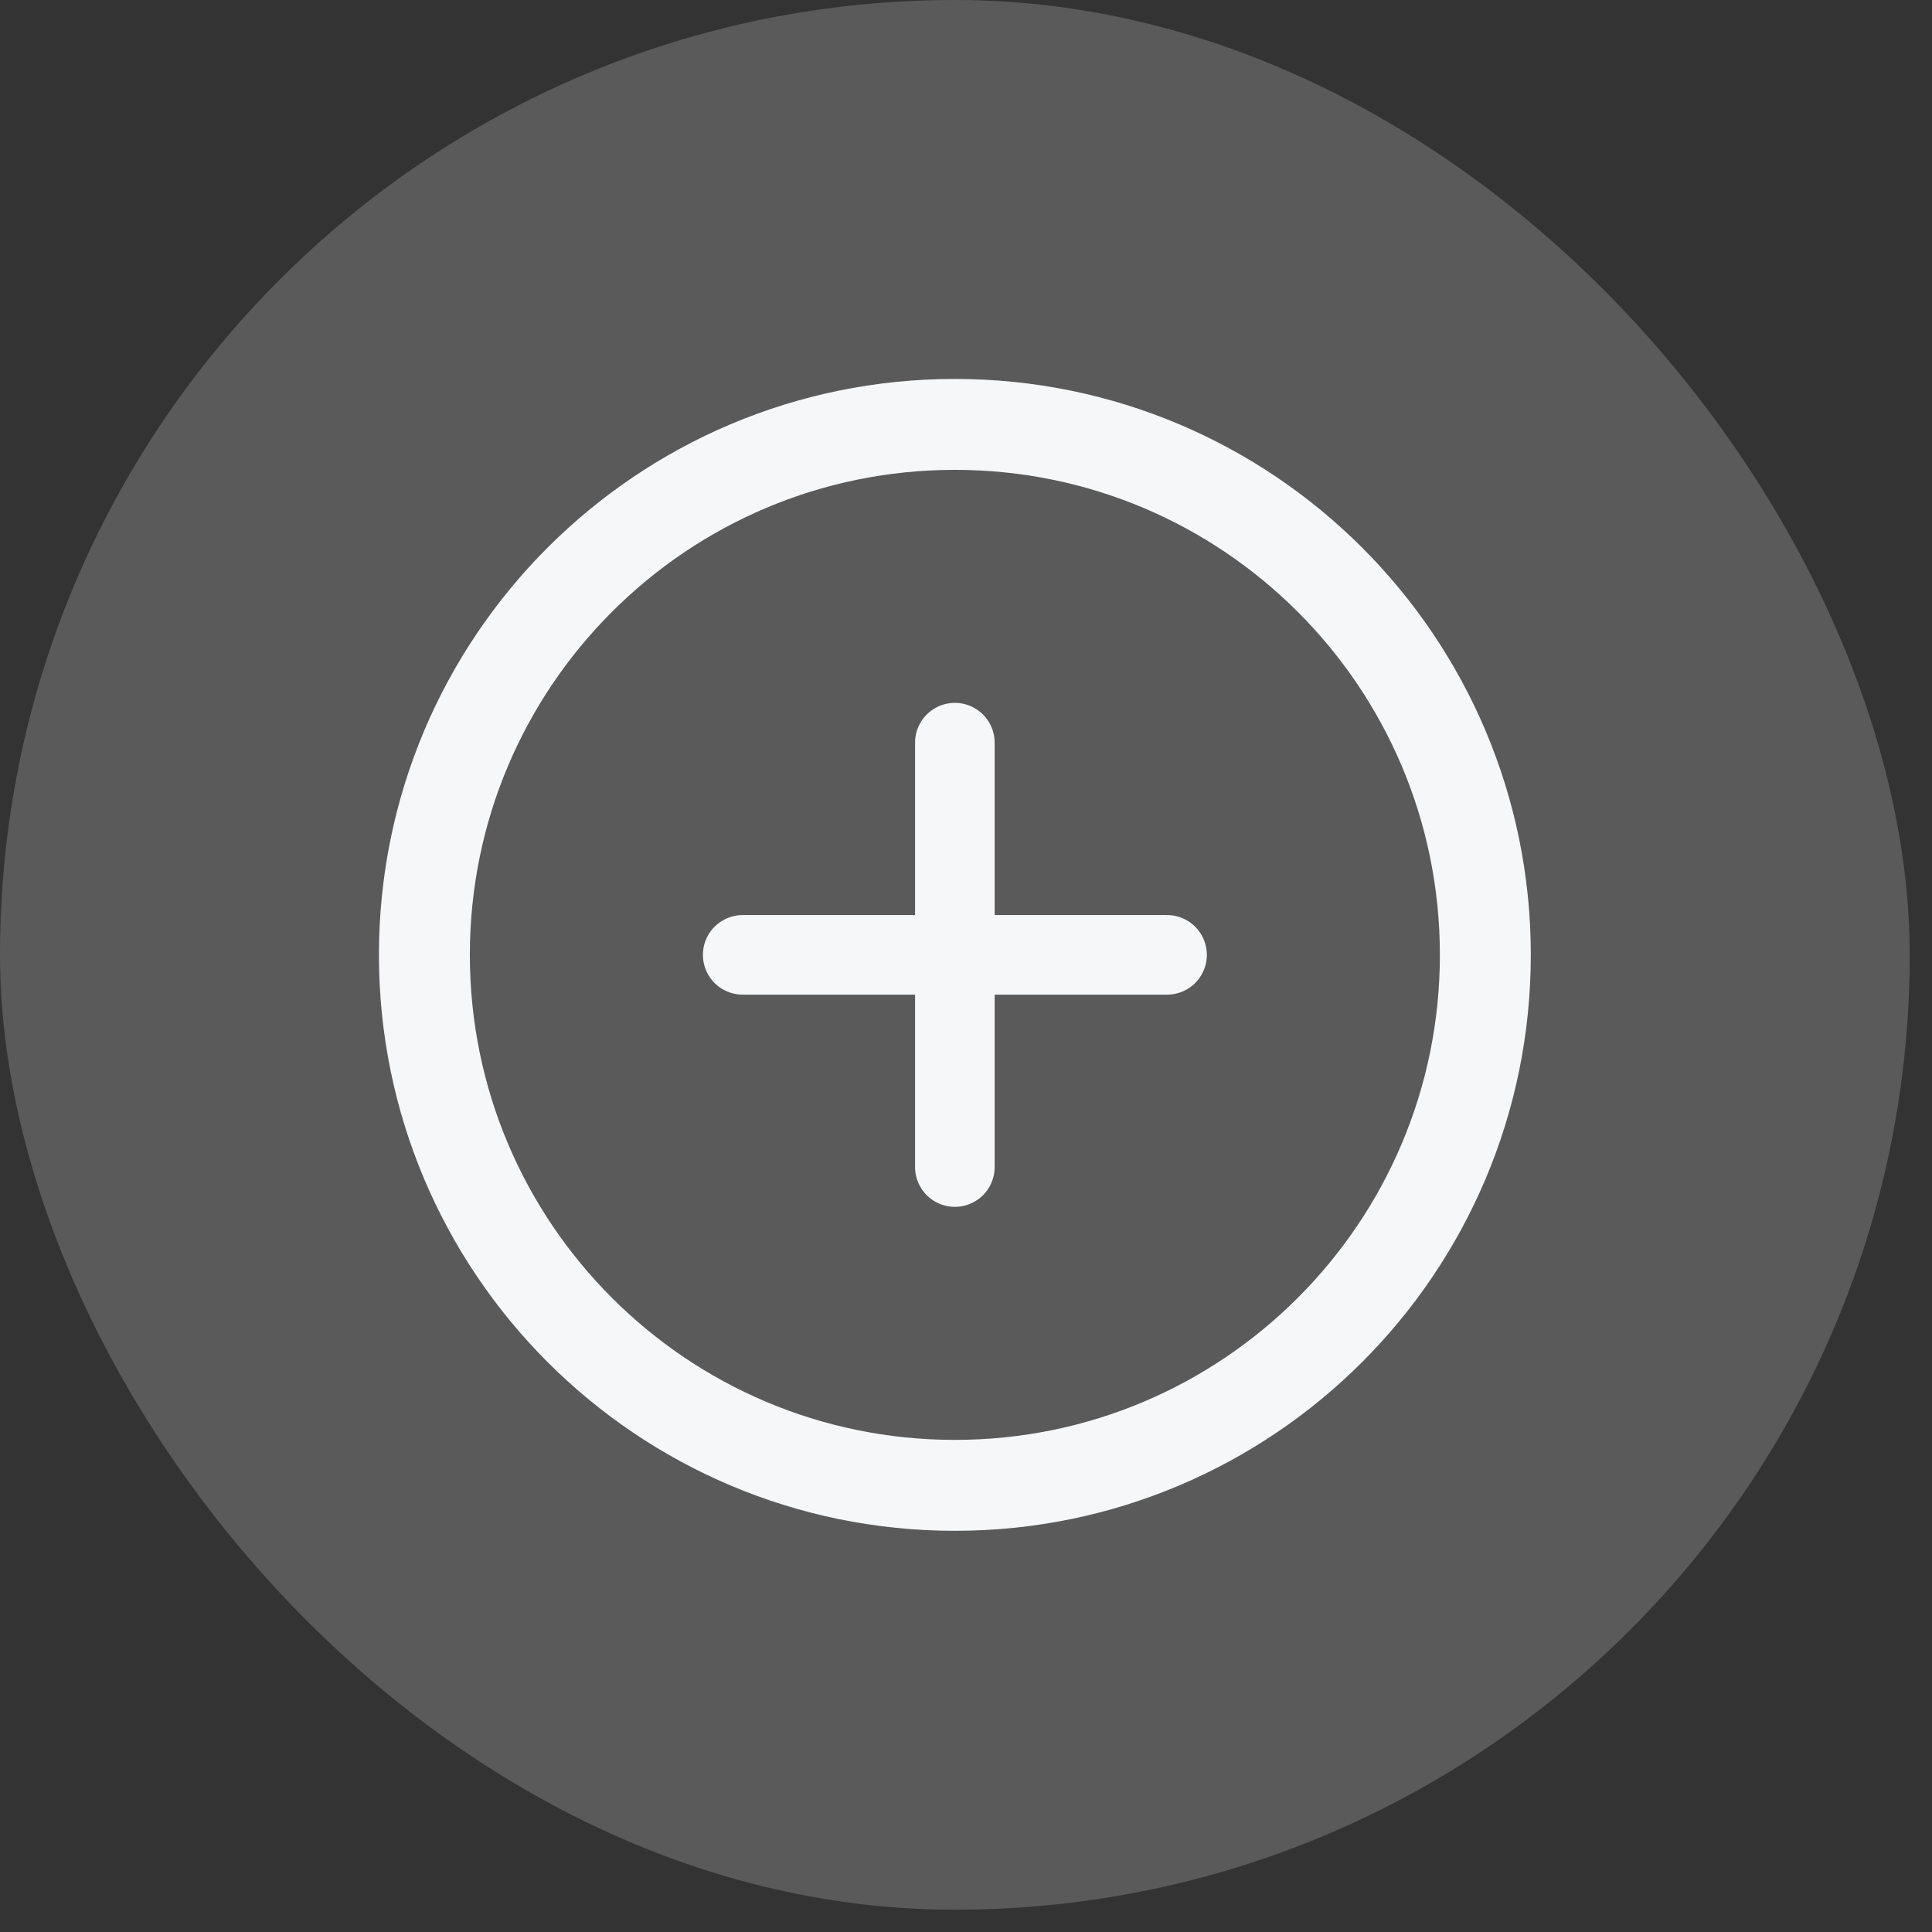
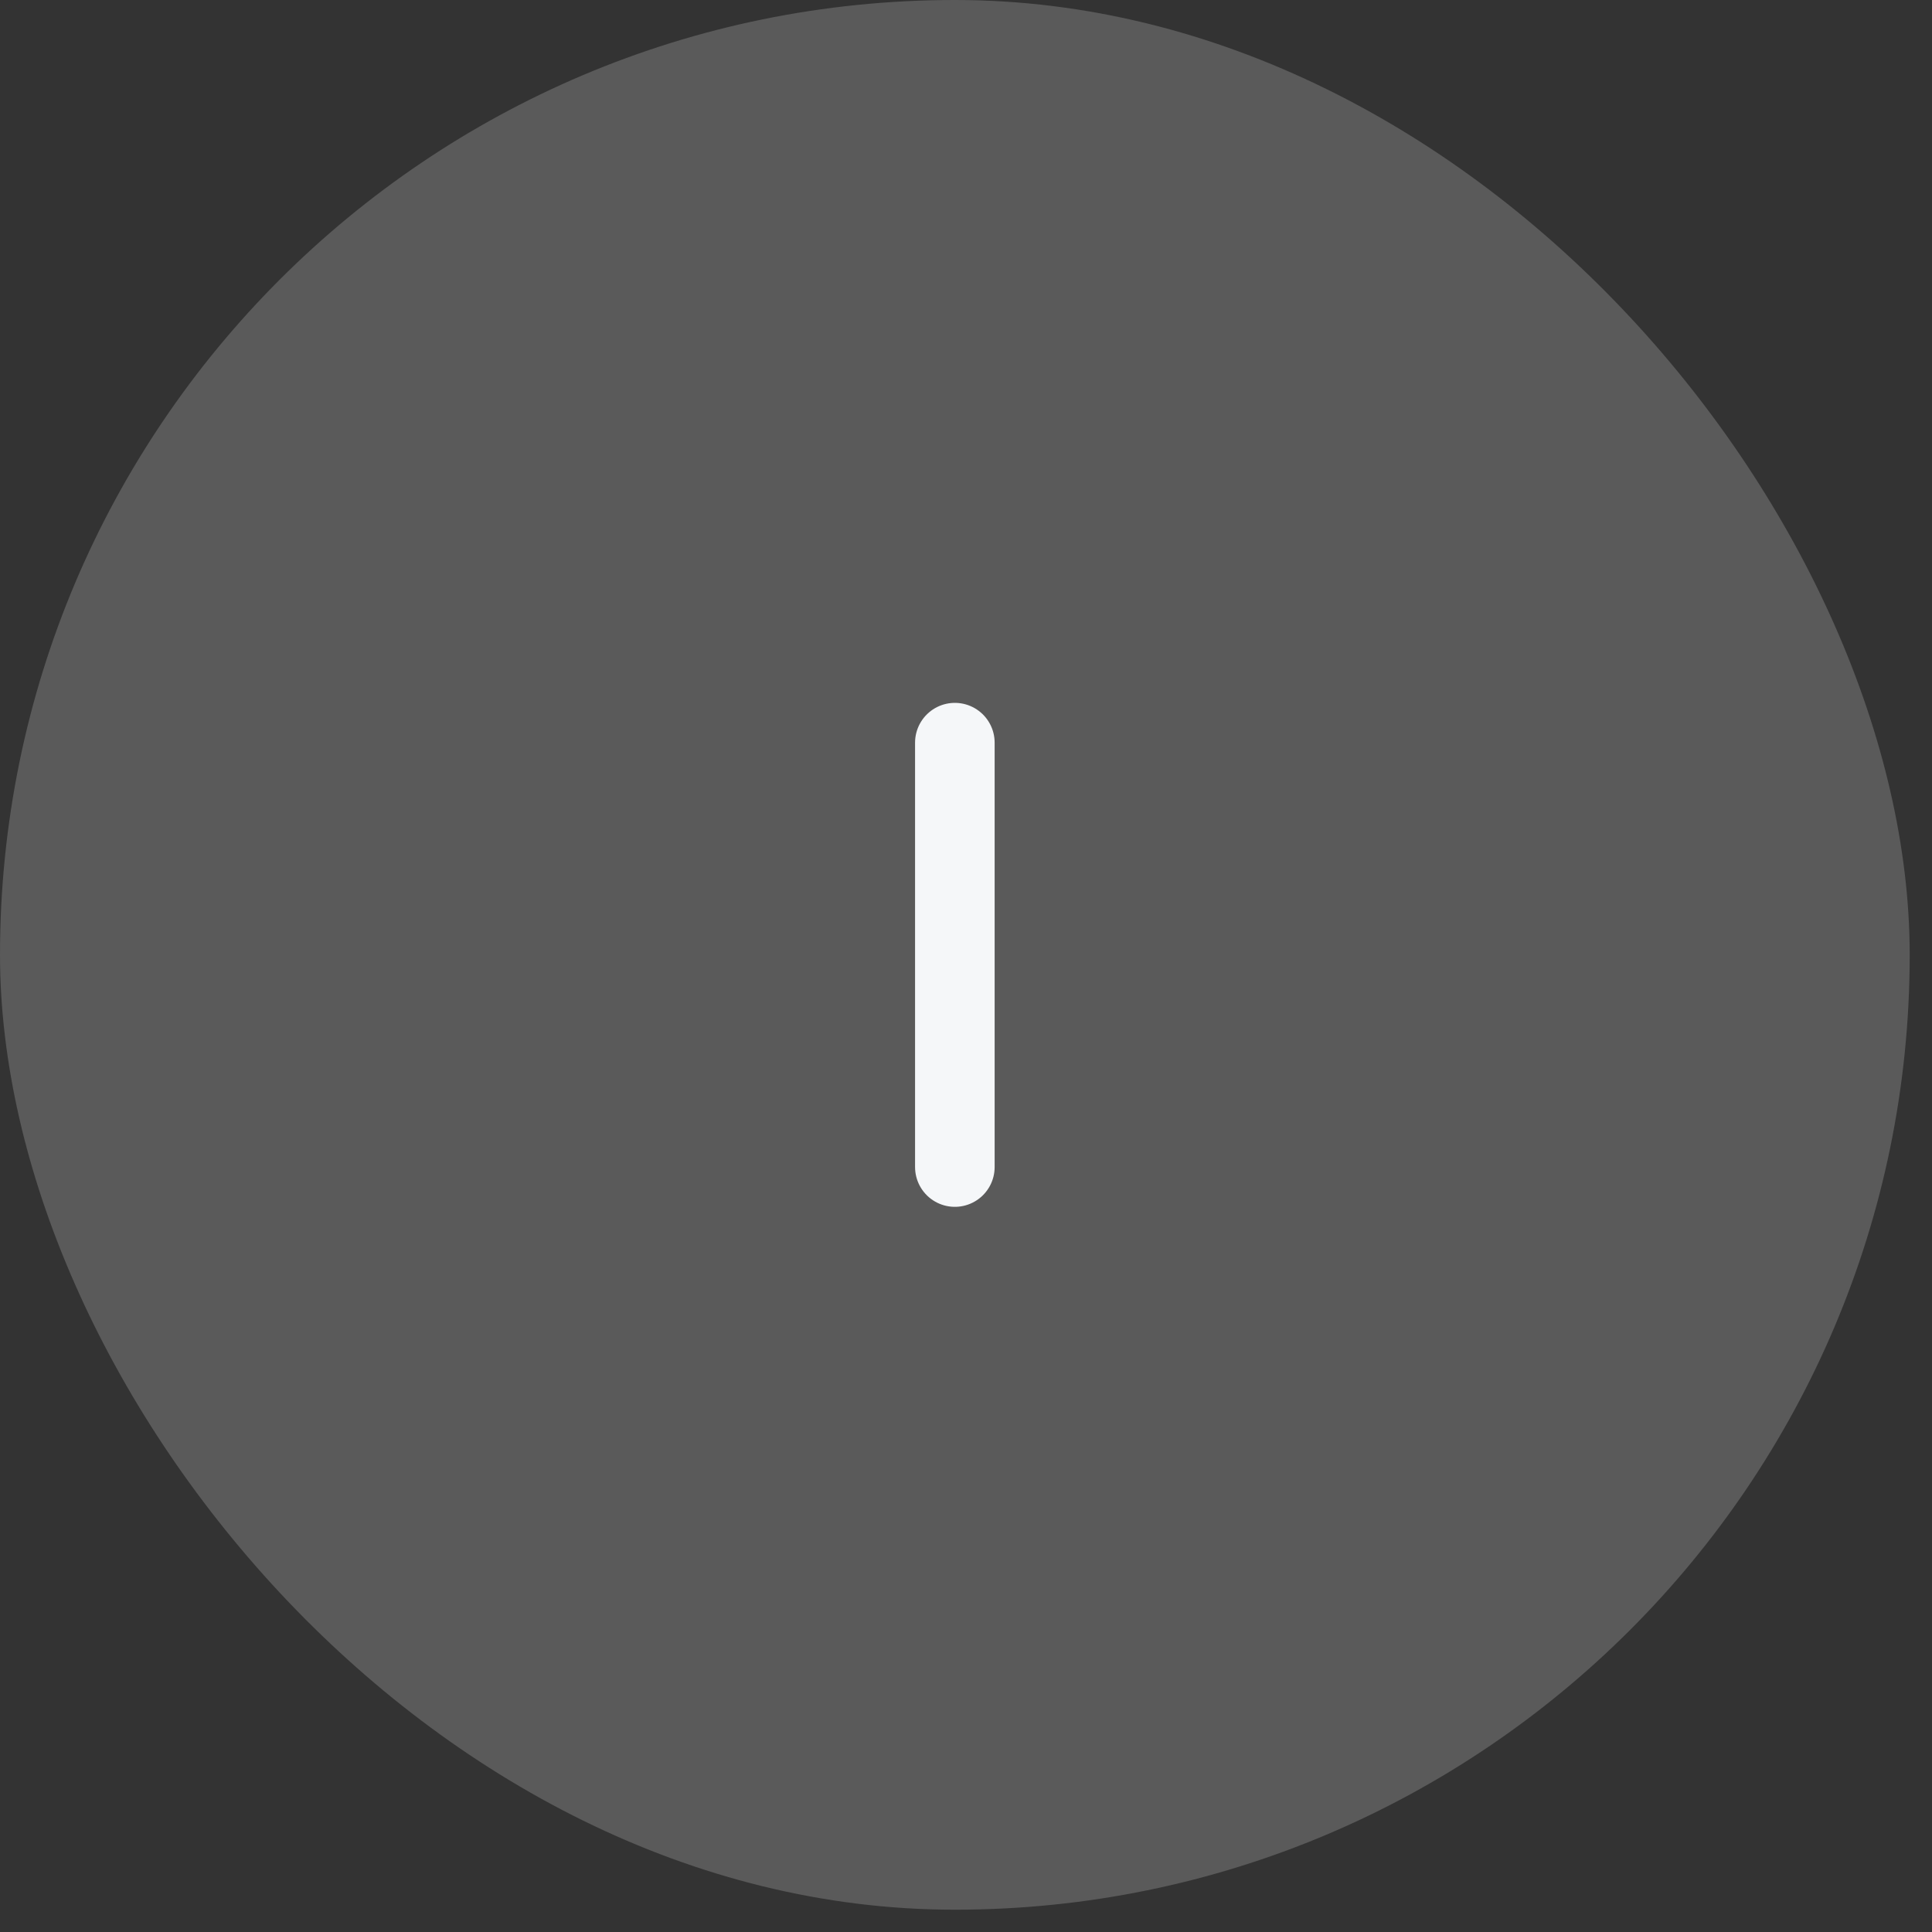
<svg xmlns="http://www.w3.org/2000/svg" fill="none" height="100%" overflow="visible" preserveAspectRatio="none" style="display: block;" viewBox="0 0 48 48" width="100%">
  <rect x="0" y="0" width="48" height="48" fill="#333333" stroke="none" />
  <g id="Frame 1000002828">
    <rect fill="#F5F7F9" fill-opacity="0.2" height="47.446" rx="23.723" width="47.446" />
    <g id="add-circle">
-       <path d="M23.723 18.451V28.995M28.995 23.723H18.452" id="Vector" stroke="#F5F7F9" stroke-linecap="round" stroke-width="1.977" />
-       <path d="M36.903 23.723C36.903 16.444 31.002 10.544 23.723 10.544C16.444 10.544 10.544 16.444 10.544 23.723C10.544 31.002 16.444 36.903 23.723 36.903C31.002 36.903 36.903 31.002 36.903 23.723Z" id="Vector_2" stroke="#F5F7F9" stroke-width="2.259" />
+       <path d="M23.723 18.451V28.995M28.995 23.723" id="Vector" stroke="#F5F7F9" stroke-linecap="round" stroke-width="1.977" />
    </g>
  </g>
</svg>